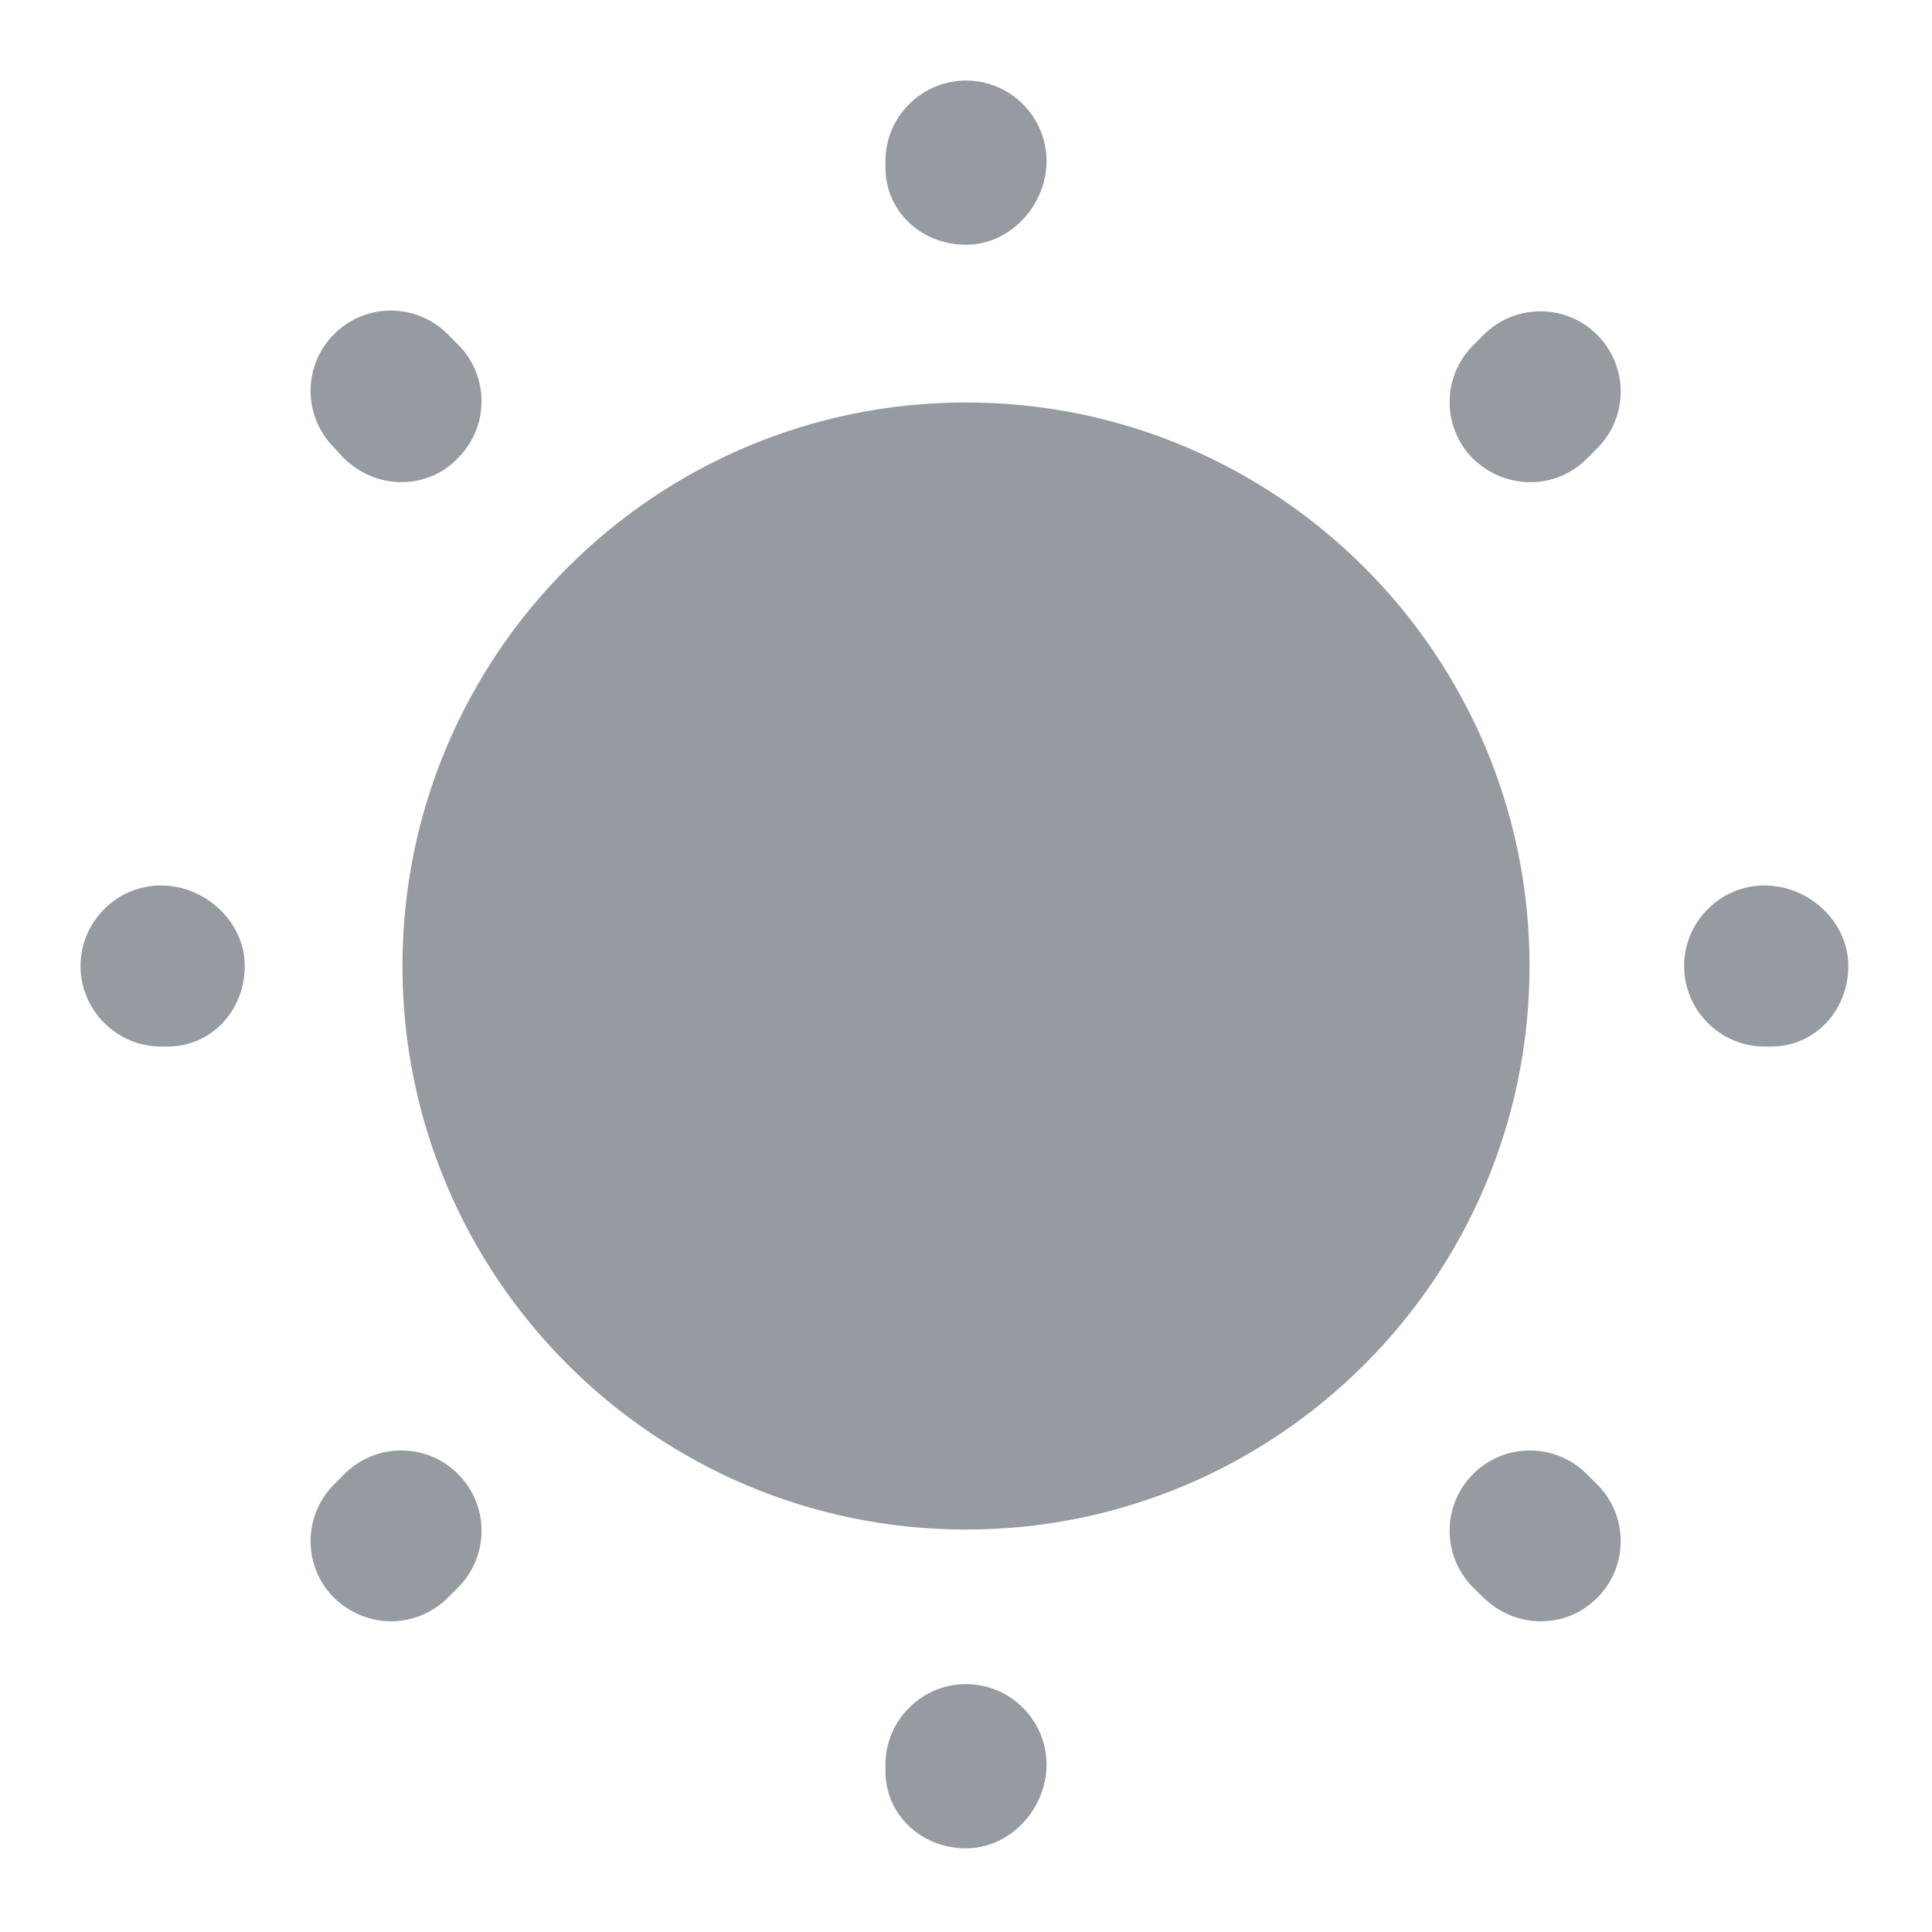
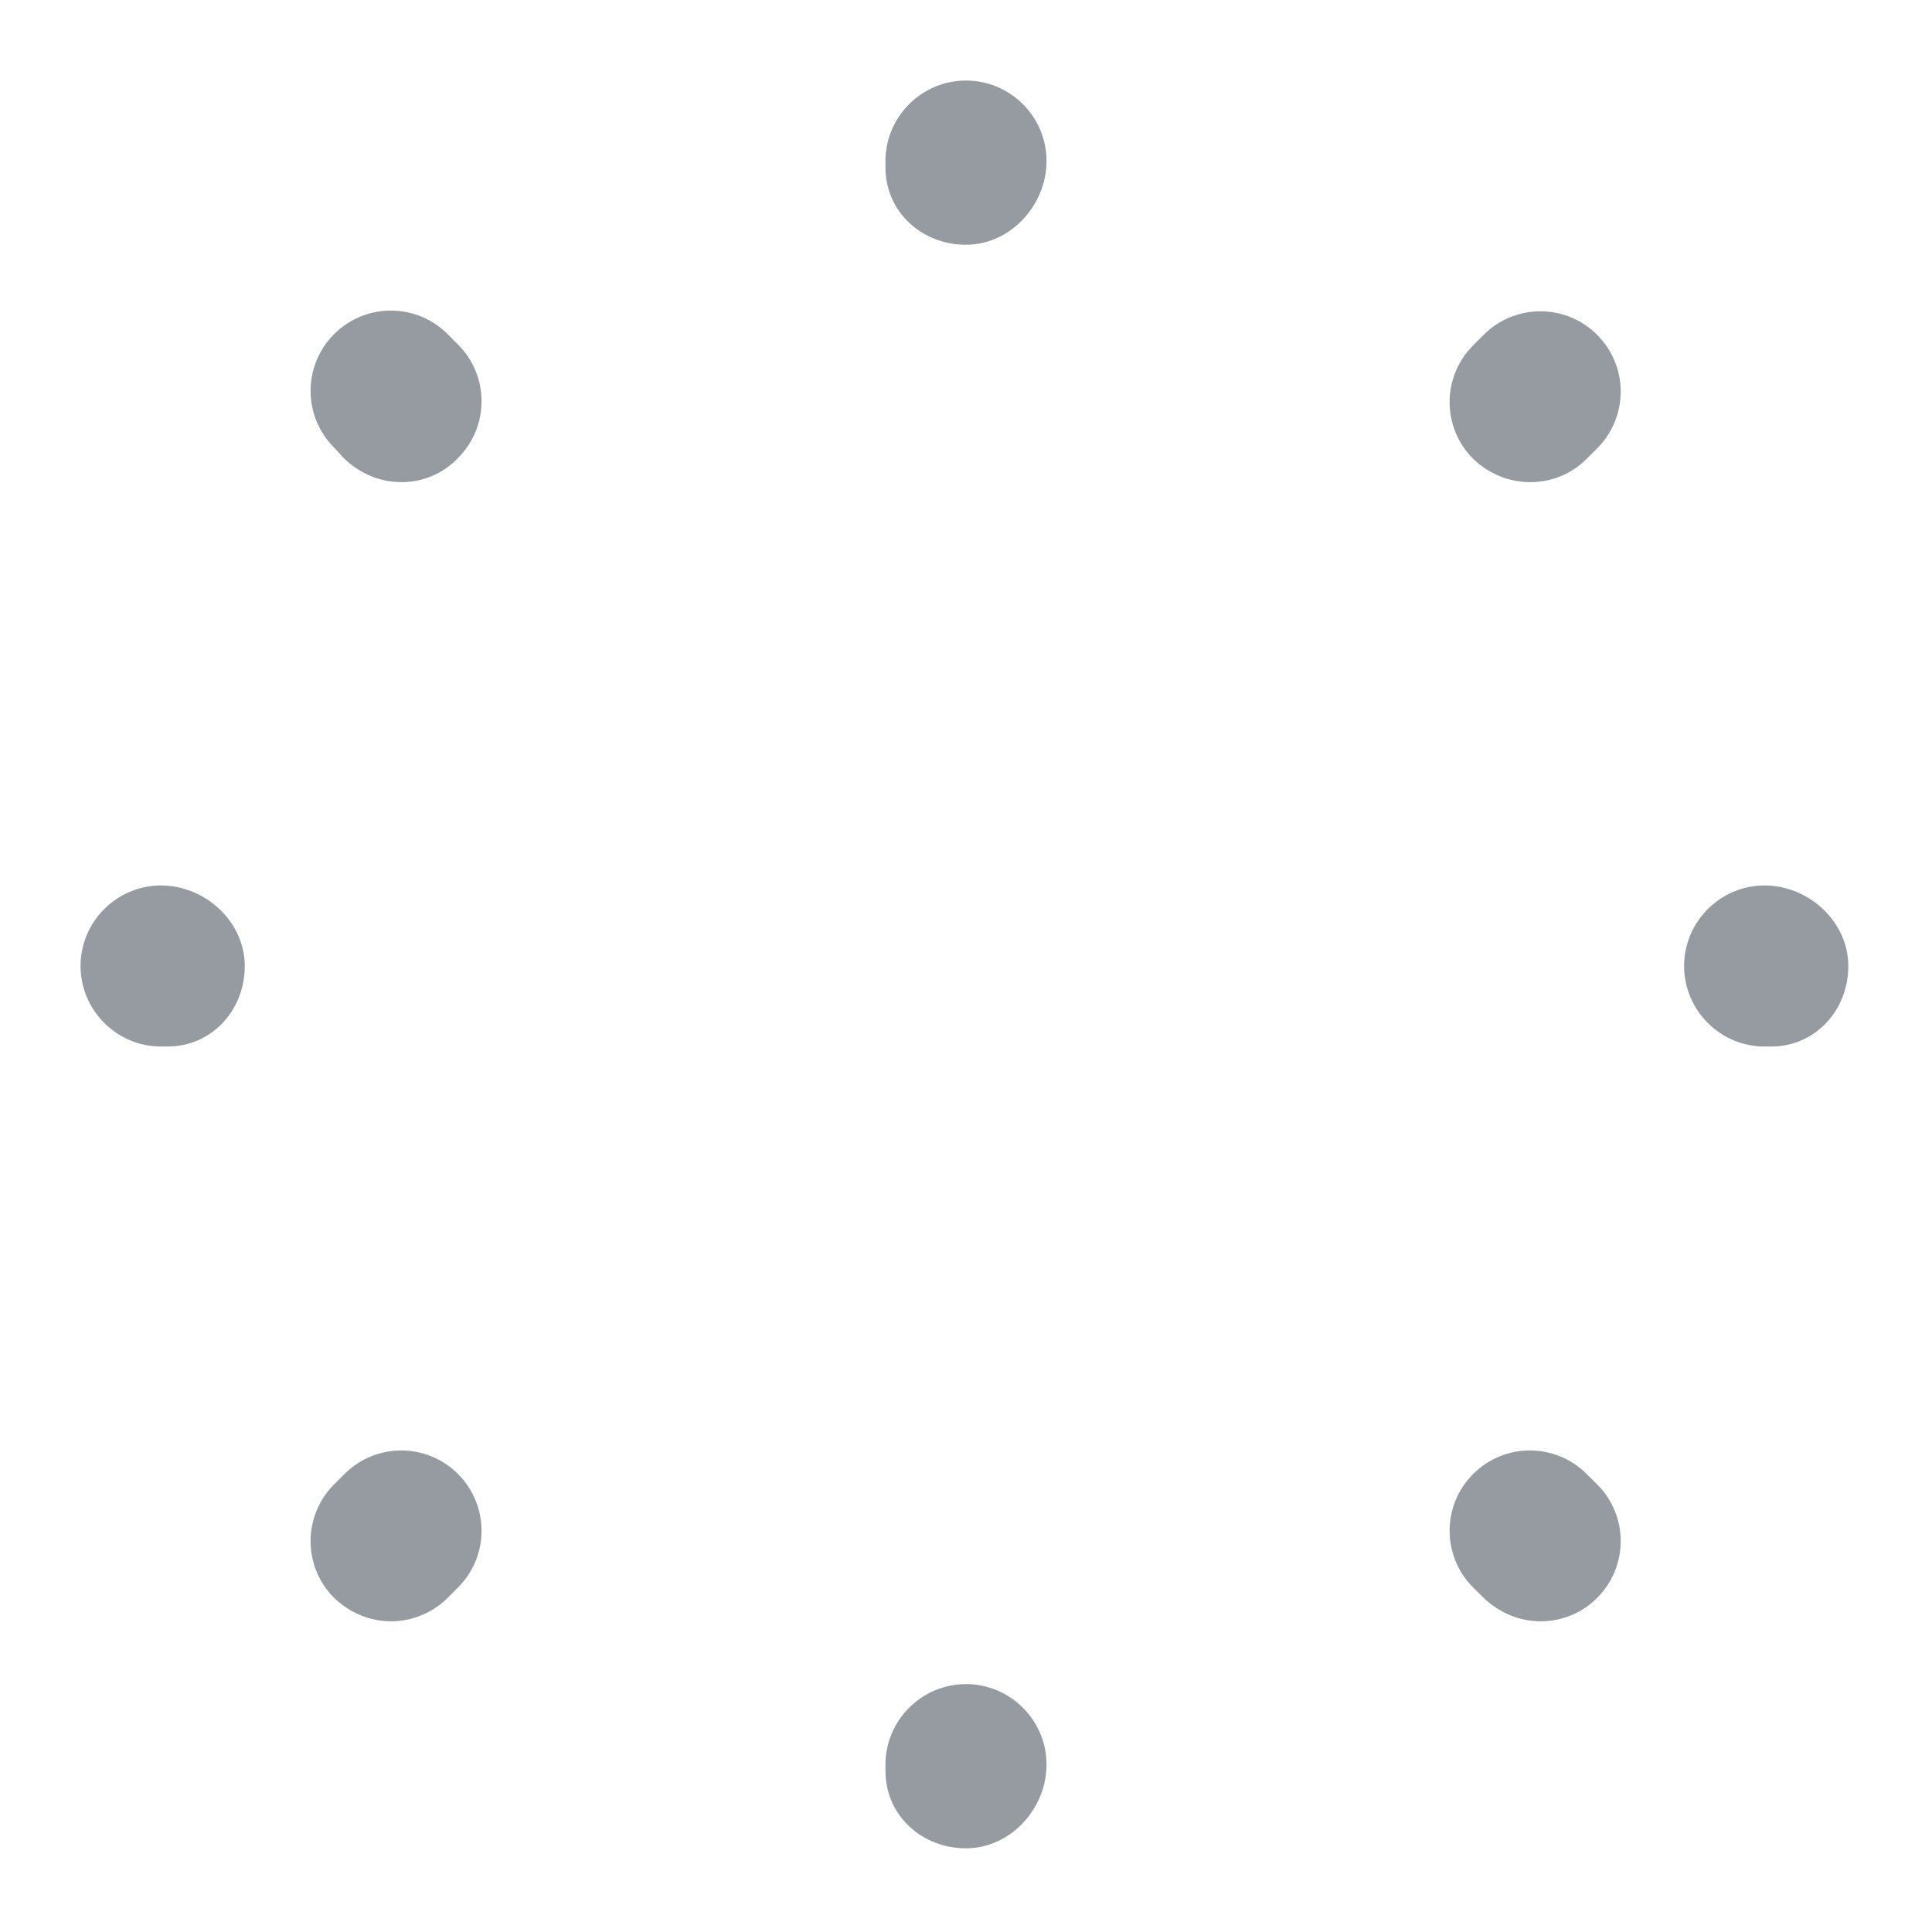
<svg xmlns="http://www.w3.org/2000/svg" width="16" height="16" viewBox="0 0 16 16" fill="none">
-   <path d="M8 12.667C10.577 12.667 12.667 10.577 12.667 8C12.667 5.423 10.577 3.333 8 3.333C5.423 3.333 3.333 5.423 3.333 8C3.333 10.577 5.423 12.667 8 12.667Z" fill="#969AA1" />
  <path d="M8 15.307C7.633 15.307 7.333 15.033 7.333 14.667V14.613C7.333 14.247 7.633 13.947 8 13.947C8.367 13.947 8.667 14.247 8.667 14.613C8.667 14.98 8.367 15.307 8 15.307ZM12.76 13.427C12.587 13.427 12.42 13.36 12.287 13.233L12.2 13.147C11.94 12.887 11.94 12.467 12.2 12.207C12.46 11.947 12.88 11.947 13.14 12.207L13.227 12.293C13.487 12.553 13.487 12.973 13.227 13.233C13.1 13.36 12.933 13.427 12.76 13.427ZM3.24 13.427C3.067 13.427 2.9 13.36 2.767 13.233C2.507 12.973 2.507 12.553 2.767 12.293L2.853 12.207C3.113 11.947 3.533 11.947 3.793 12.207C4.053 12.467 4.053 12.887 3.793 13.147L3.707 13.233C3.58 13.36 3.407 13.427 3.24 13.427ZM14.667 8.667H14.613C14.247 8.667 13.947 8.367 13.947 8C13.947 7.633 14.247 7.333 14.613 7.333C14.98 7.333 15.307 7.633 15.307 8C15.307 8.367 15.033 8.667 14.667 8.667ZM1.387 8.667H1.333C0.967 8.667 0.667 8.367 0.667 8C0.667 7.633 0.967 7.333 1.333 7.333C1.7 7.333 2.027 7.633 2.027 8C2.027 8.367 1.753 8.667 1.387 8.667ZM12.673 3.993C12.5 3.993 12.333 3.927 12.2 3.8C11.94 3.54 11.94 3.12 12.2 2.86L12.287 2.773C12.547 2.513 12.967 2.513 13.227 2.773C13.487 3.033 13.487 3.453 13.227 3.713L13.14 3.8C13.013 3.927 12.847 3.993 12.673 3.993ZM3.327 3.993C3.153 3.993 2.987 3.927 2.853 3.8L2.767 3.707C2.507 3.447 2.507 3.027 2.767 2.767C3.027 2.507 3.447 2.507 3.707 2.767L3.793 2.853C4.053 3.113 4.053 3.533 3.793 3.793C3.667 3.927 3.493 3.993 3.327 3.993ZM8 2.027C7.633 2.027 7.333 1.753 7.333 1.387V1.333C7.333 0.967 7.633 0.667 8 0.667C8.367 0.667 8.667 0.967 8.667 1.333C8.667 1.7 8.367 2.027 8 2.027Z" fill="#969AA1" />
</svg>